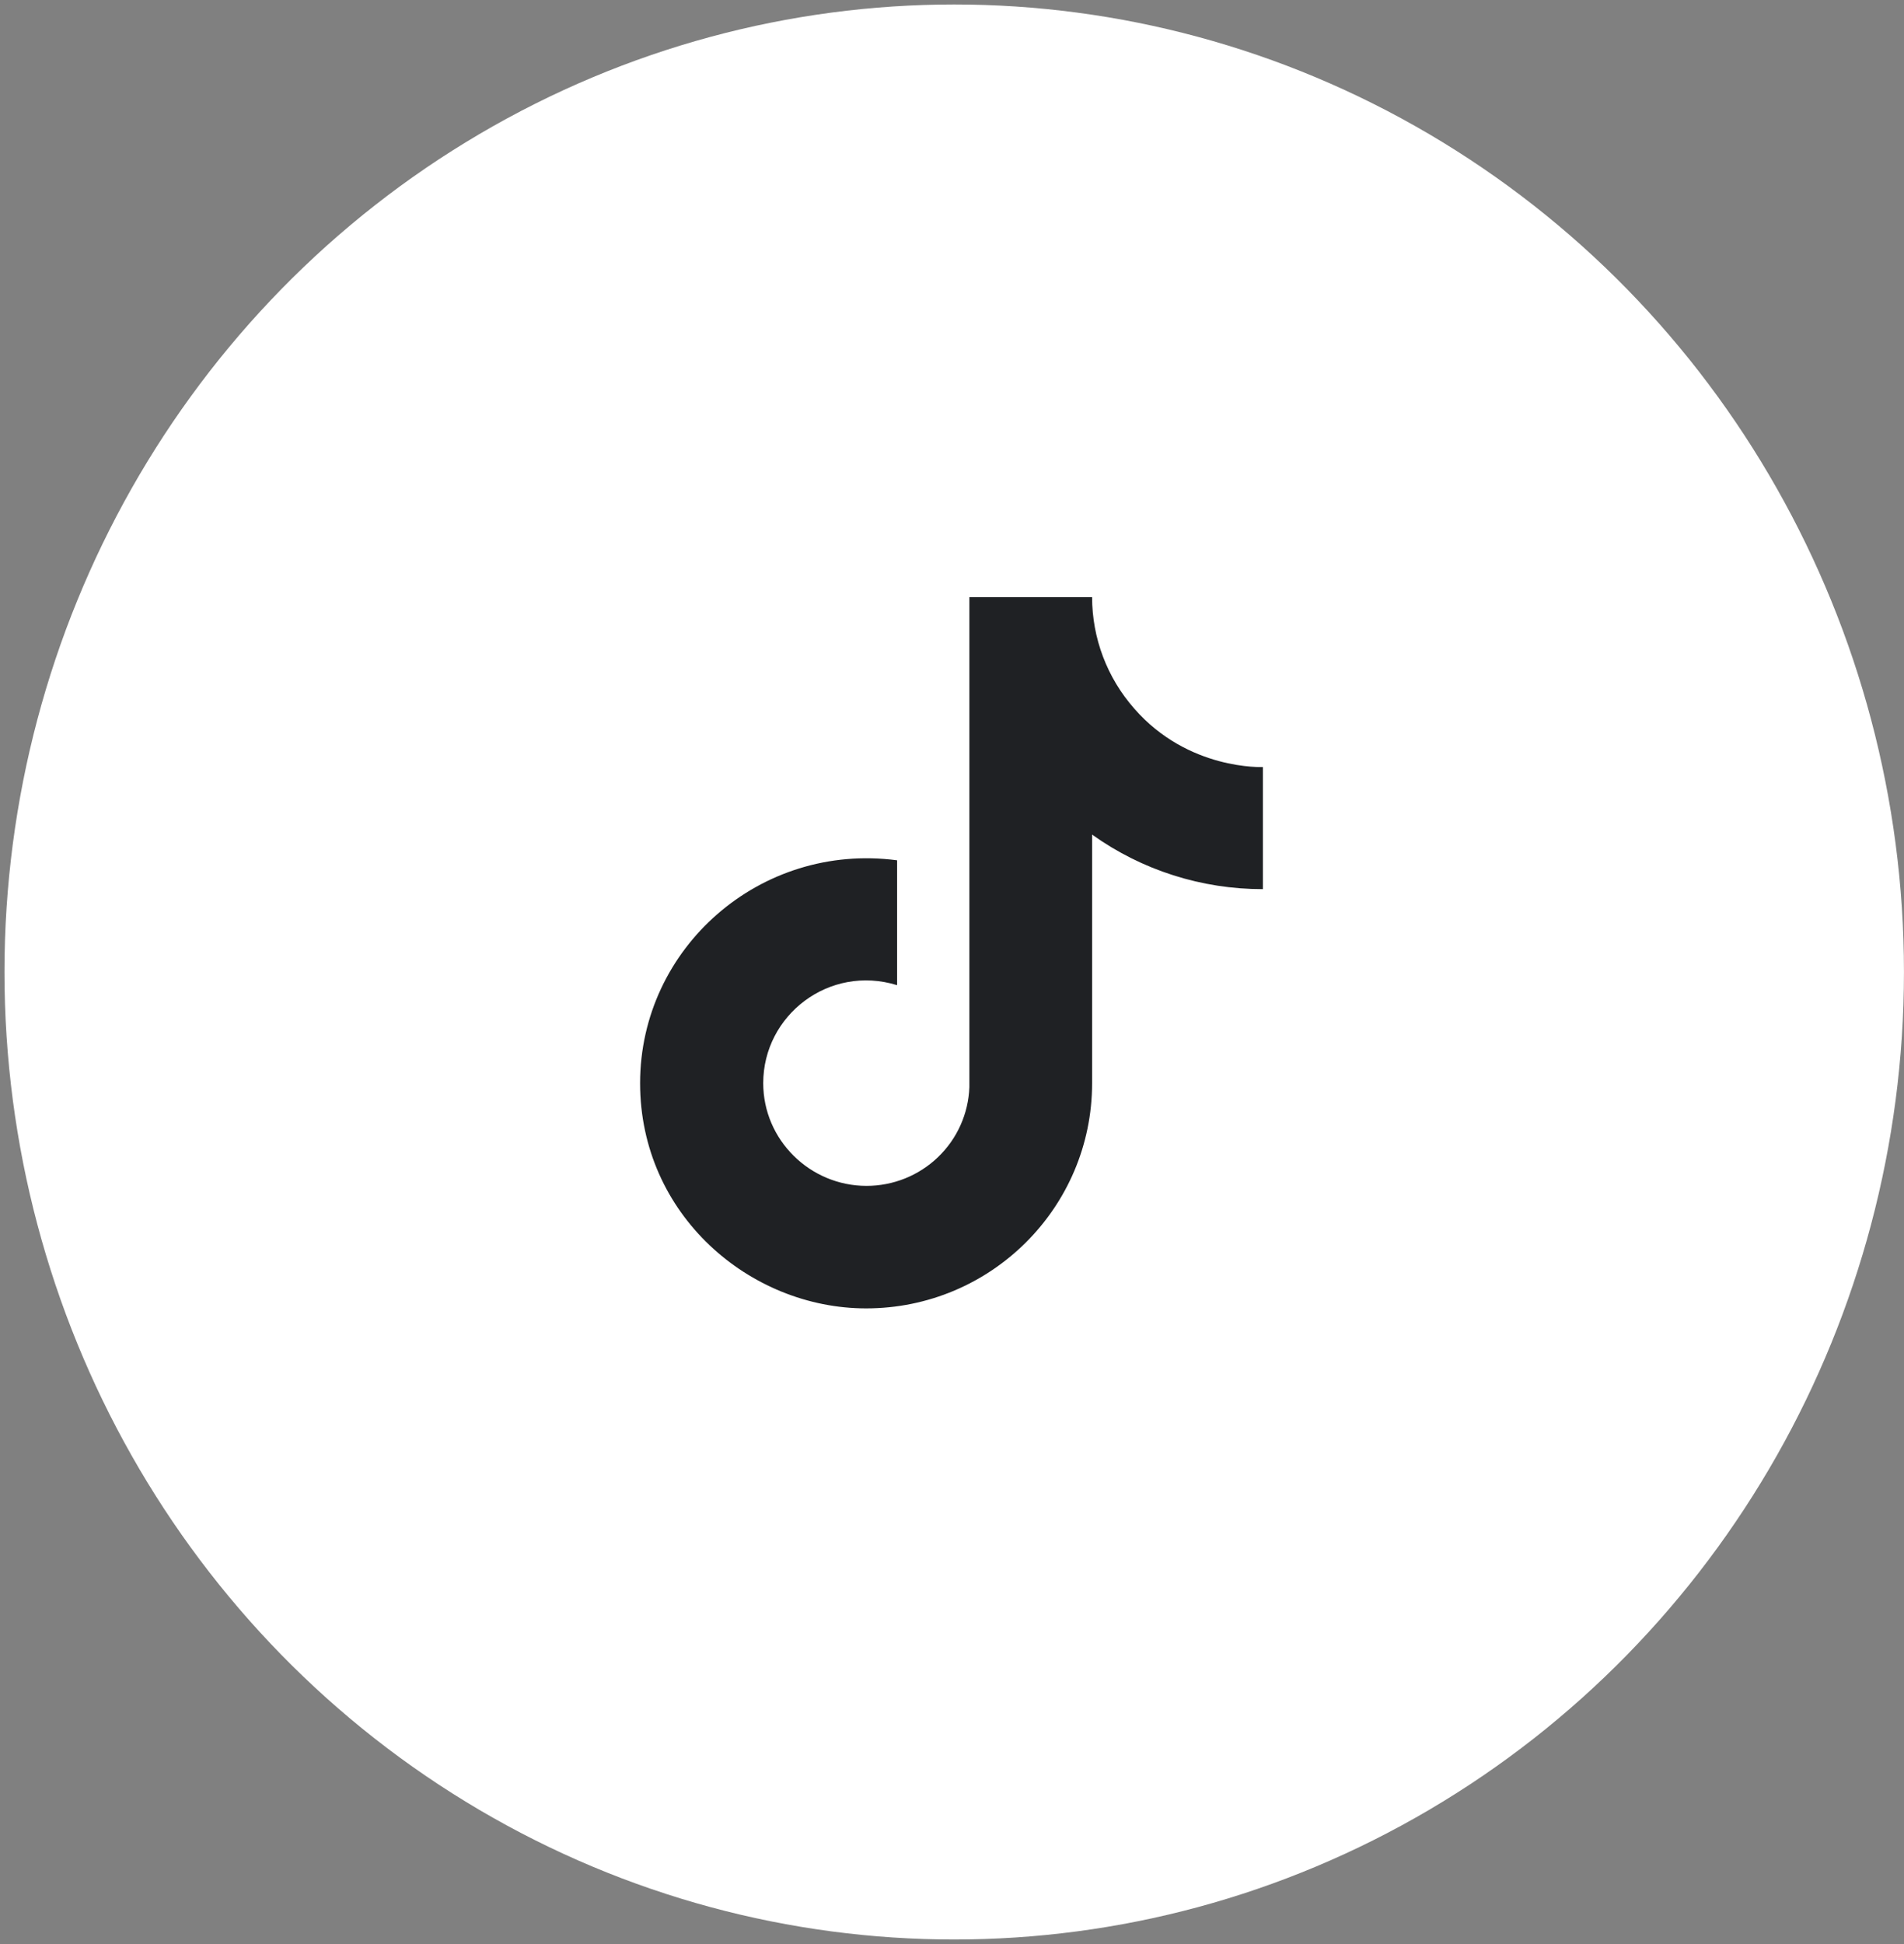
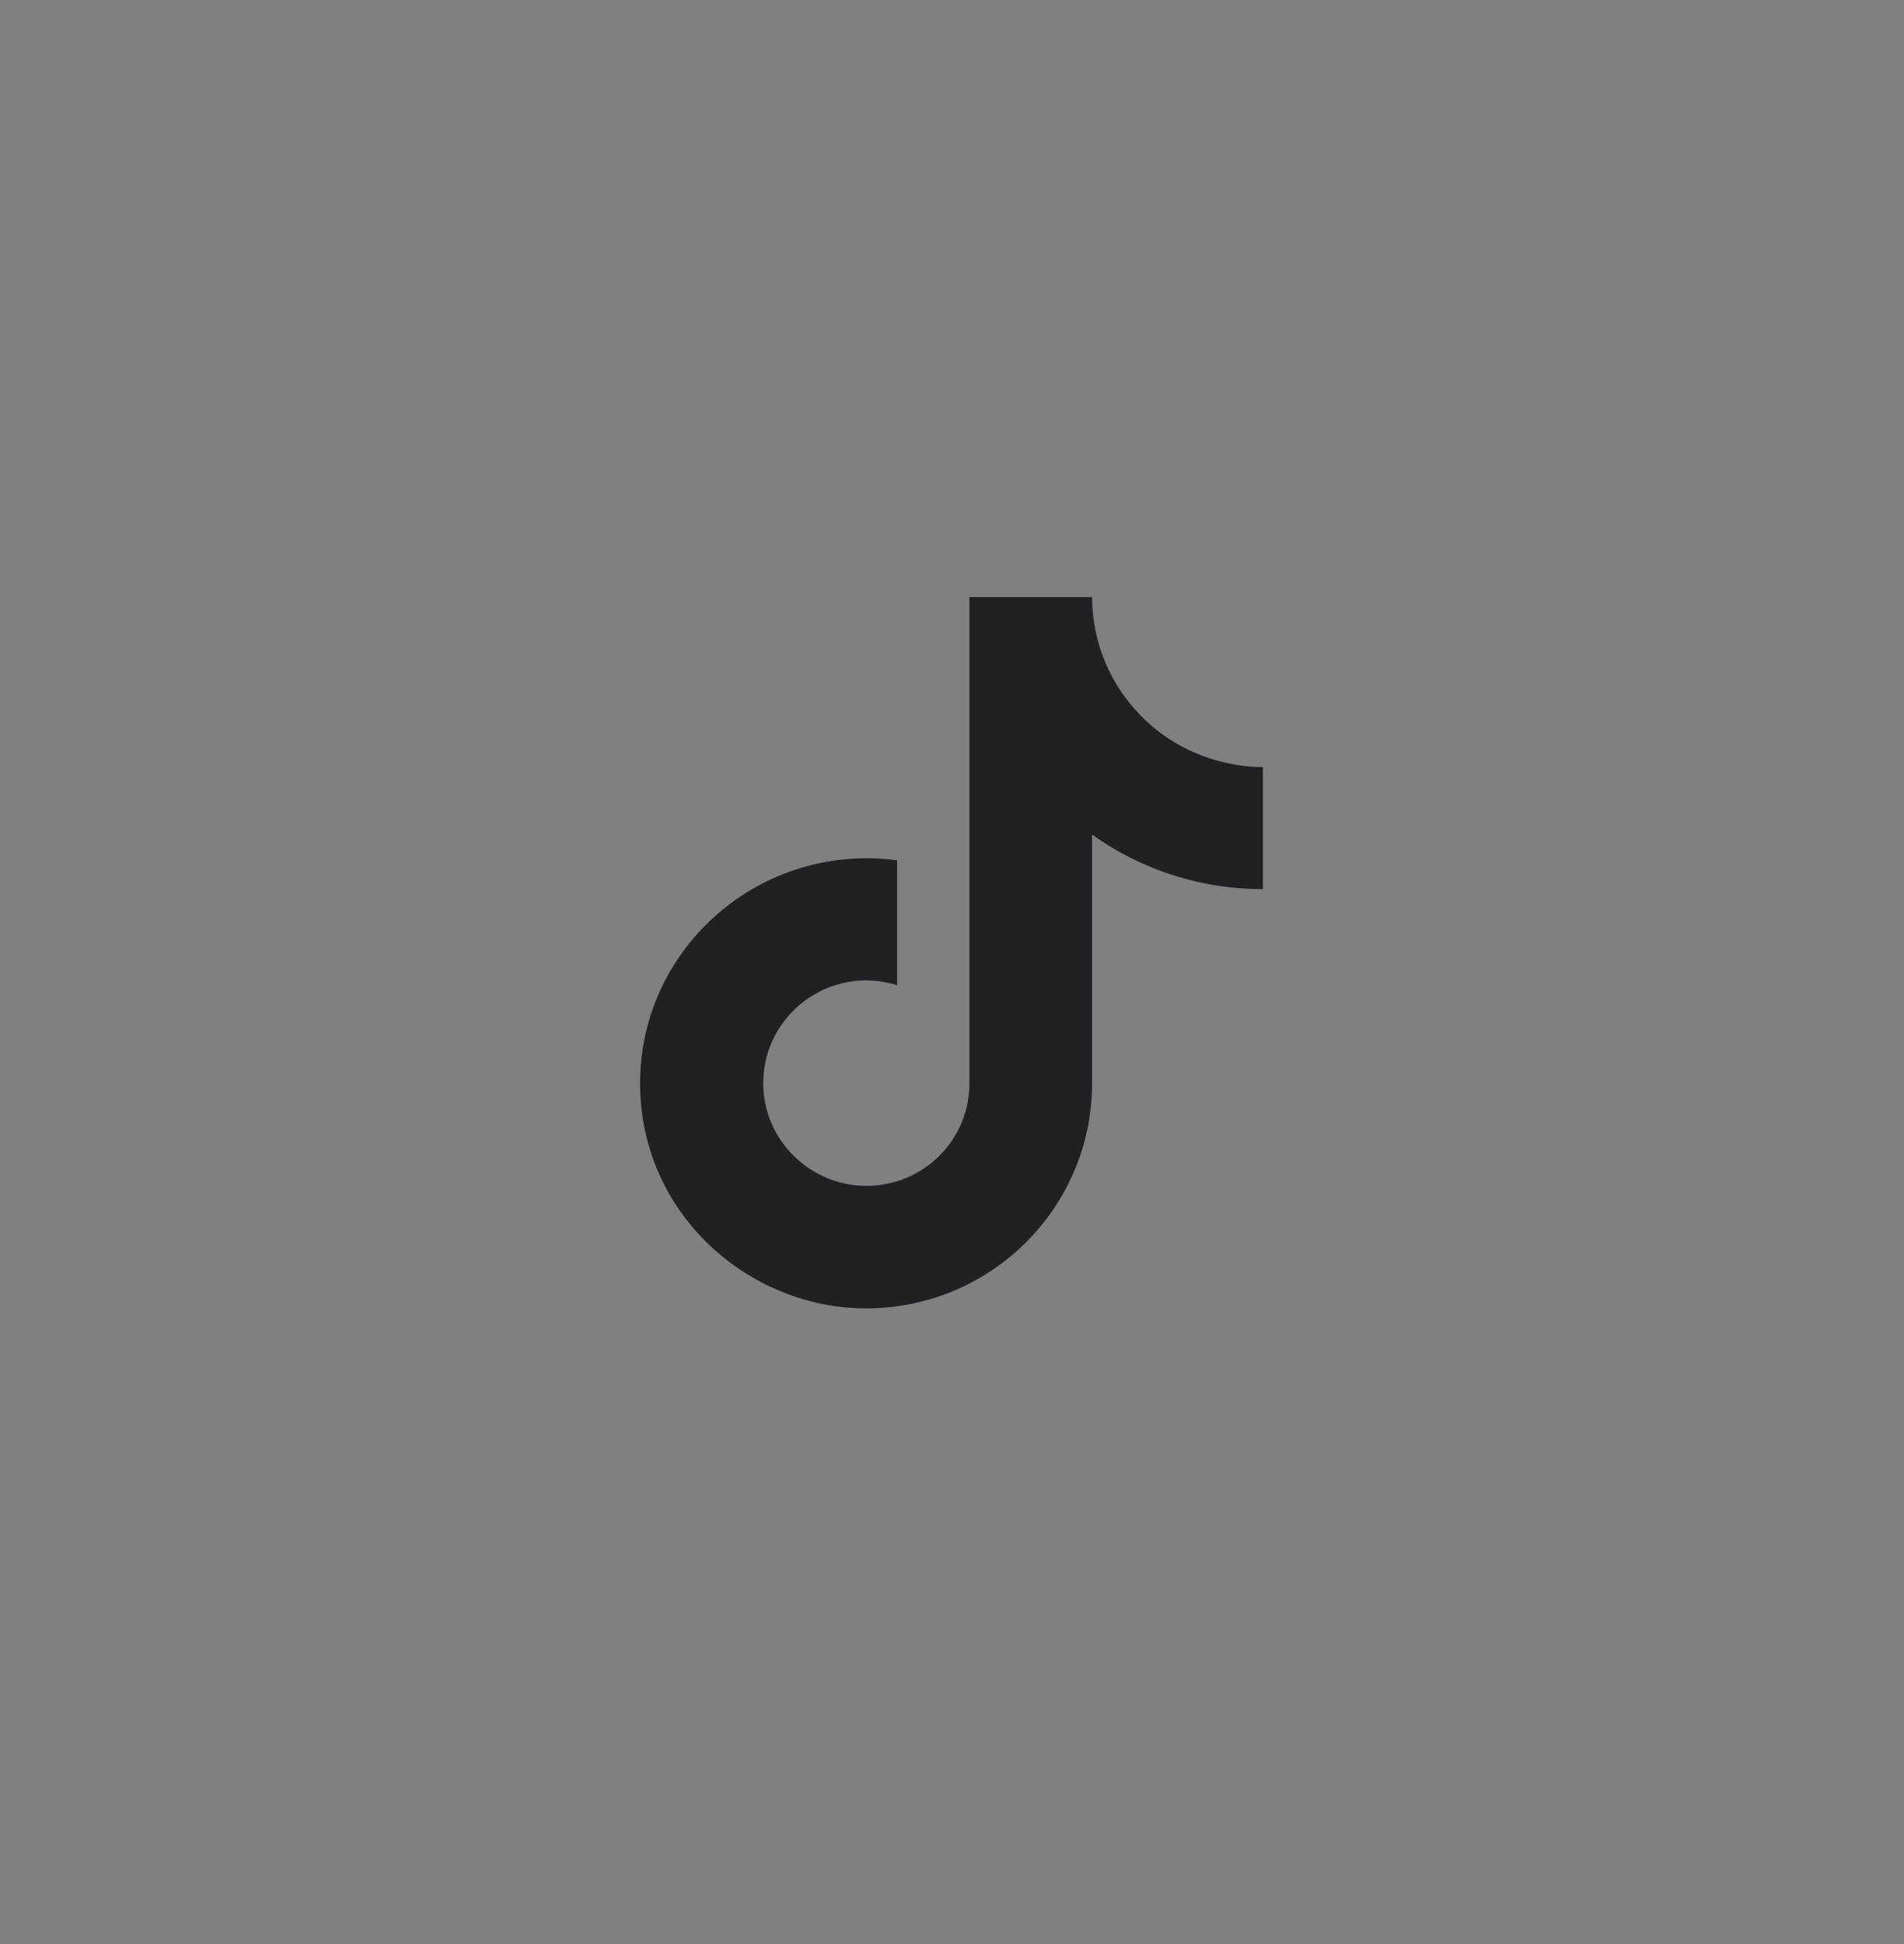
<svg xmlns="http://www.w3.org/2000/svg" width="48" height="49" viewBox="0 0 48 49" fill="none">
  <rect x="0" y="0" width="48" height="49" fill="#808080" stroke="none" />
-   <ellipse cx="24.056" cy="24.499" rx="23.943" ry="24.386" fill="white" />
  <path d="M28.594 17.859C27.91 17.082 27.532 16.084 27.532 15.051H24.438V27.401C24.414 28.069 24.131 28.702 23.647 29.166C23.163 29.631 22.517 29.89 21.845 29.89C20.423 29.89 19.241 28.735 19.241 27.301C19.241 25.588 20.903 24.303 22.616 24.831V21.684C19.161 21.226 16.137 23.895 16.137 27.301C16.137 30.617 18.901 32.978 21.835 32.978C24.979 32.978 27.532 30.438 27.532 27.301V21.036C28.787 21.933 30.294 22.413 31.838 22.411V19.333C31.838 19.333 29.956 19.423 28.594 17.859Z" fill="#1F2124" />
</svg>